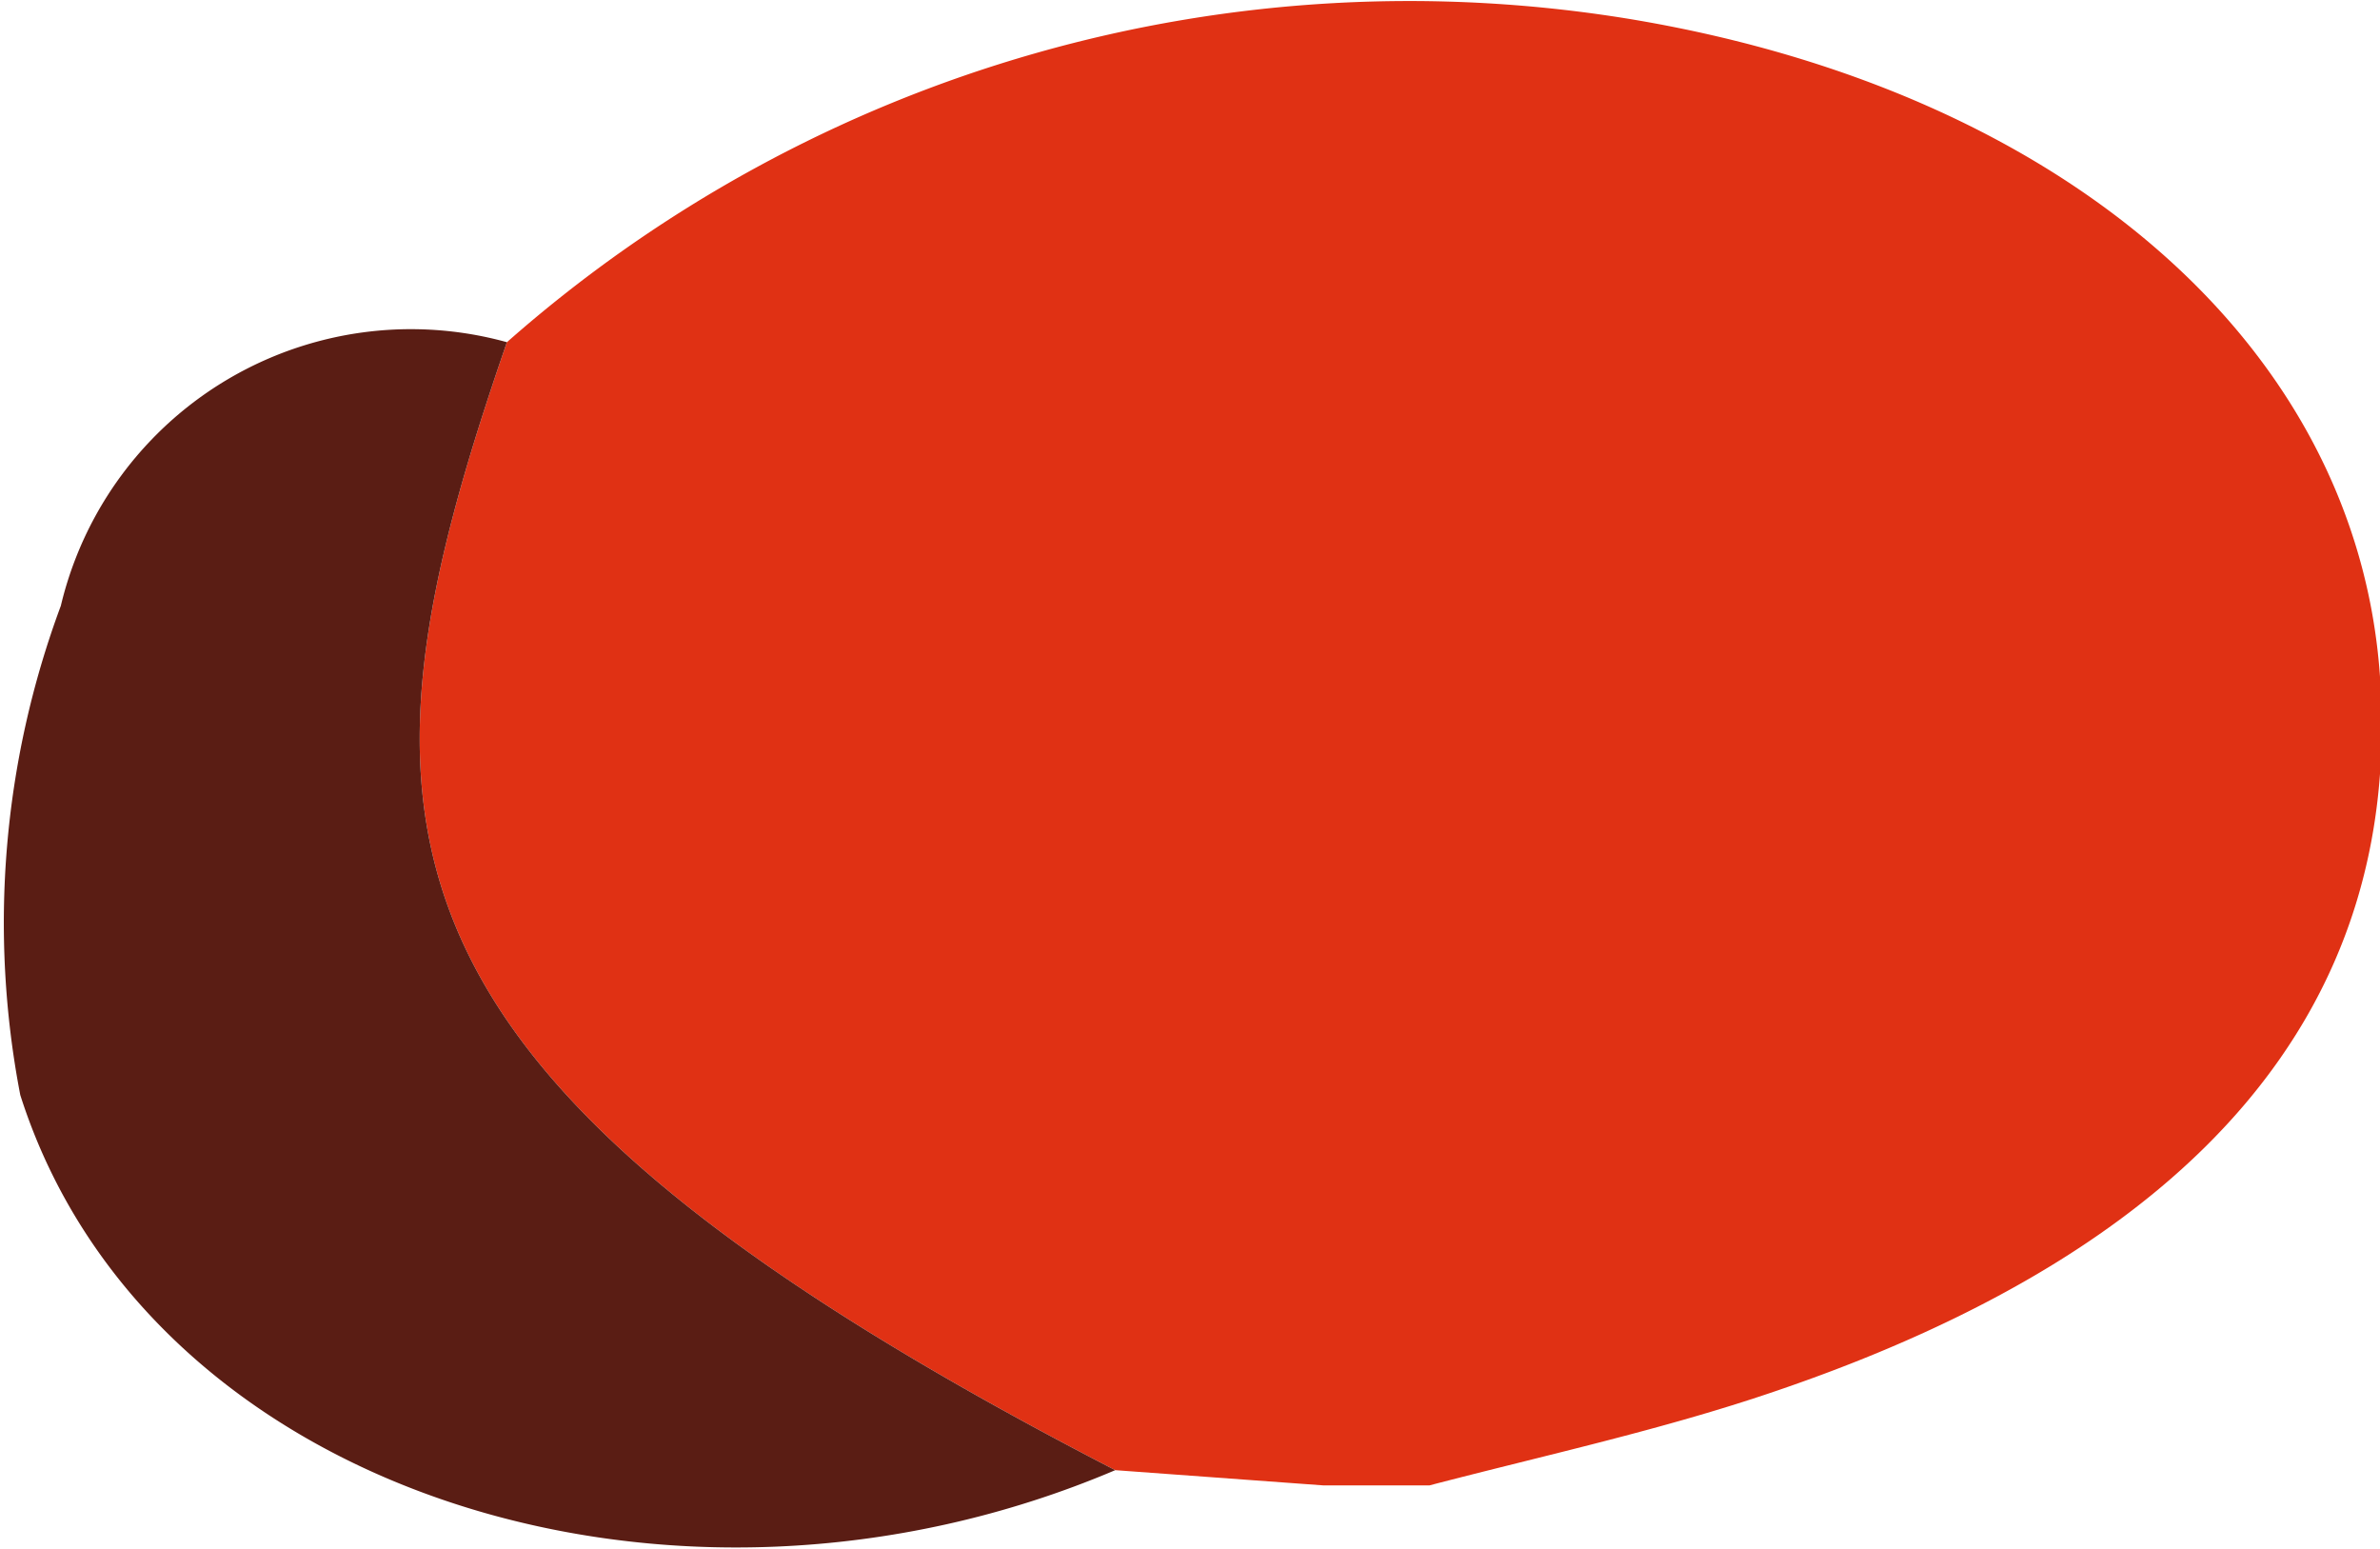
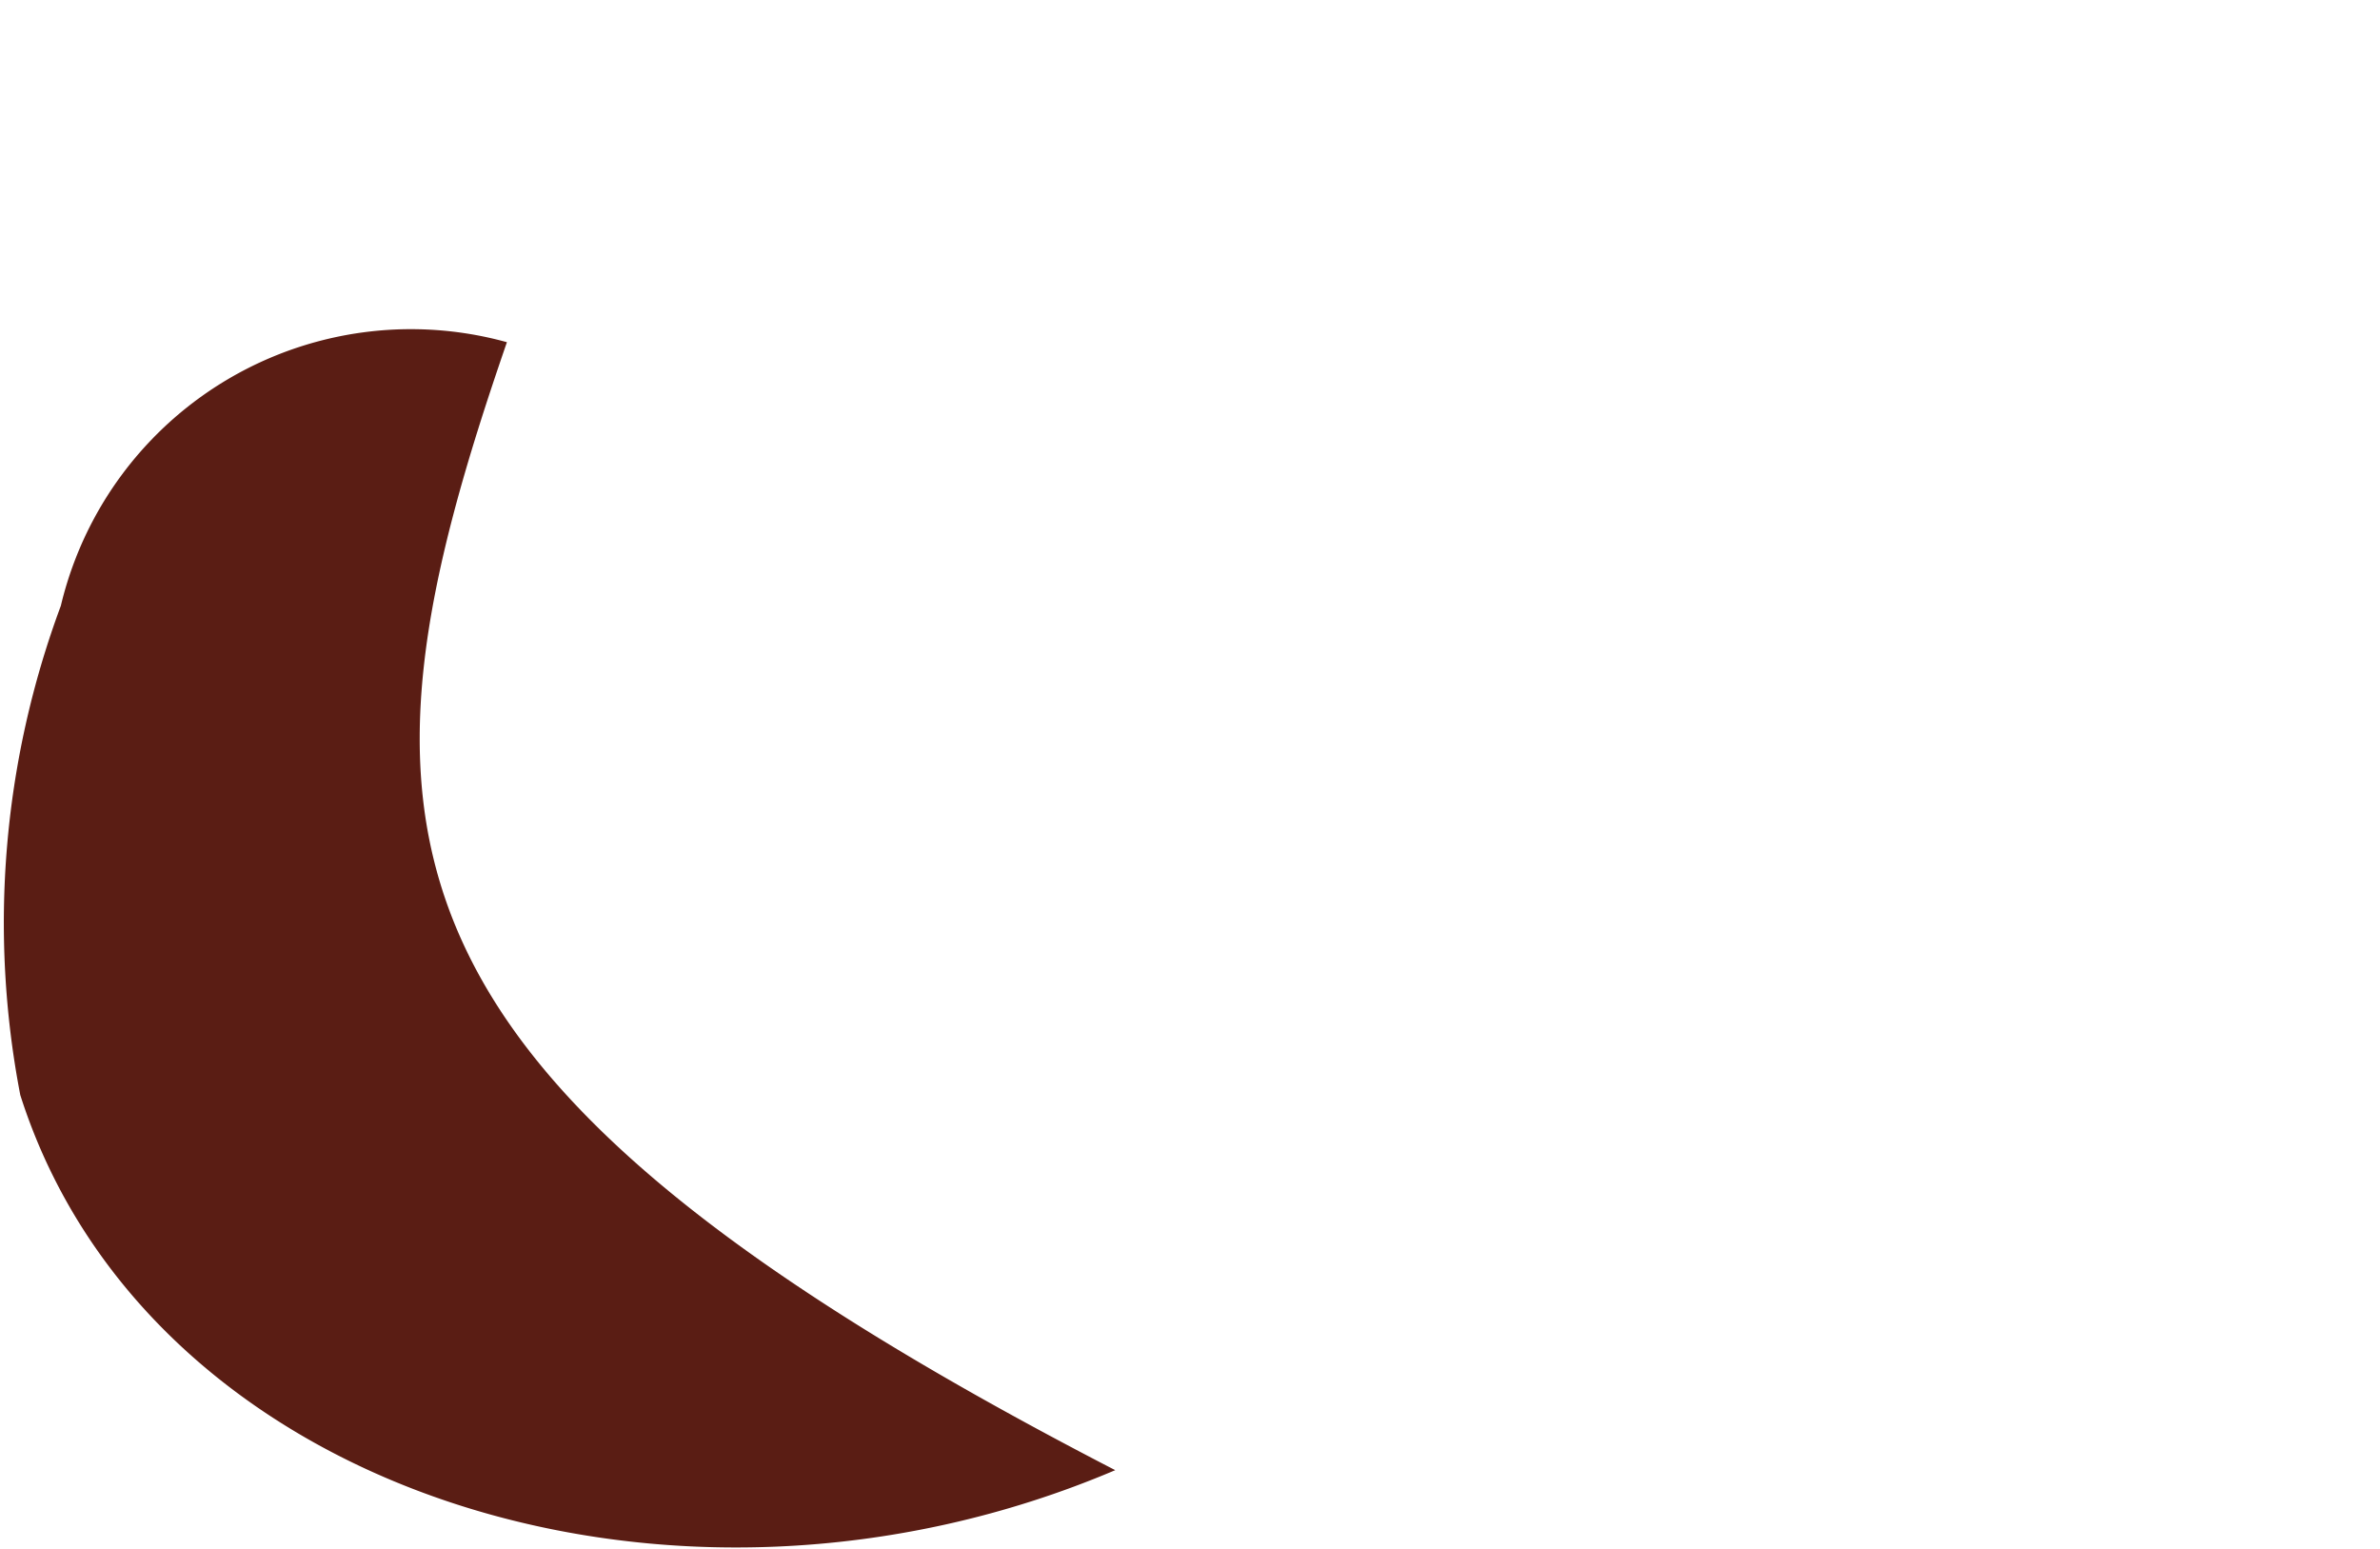
<svg xmlns="http://www.w3.org/2000/svg" viewBox="0 0 9.39 6.11">
  <defs>
    <style>.cls-1{fill:#e03114;}.cls-2{fill:#5a1d14;}</style>
  </defs>
  <g id="Calque_2" data-name="Calque 2">
    <g id="Calque_1-2" data-name="Calque 1">
      <g id="Calque_2-2" data-name="Calque 2">
-         <path class="cls-1" d="M2,1.35A5.38,5.38,0,0,1,6.46.08C8.15.37,9.3,1.37,9.39,2.67S8.68,4.92,7,5.49c-.44.15-.9.25-1.36.37l-.42,0L4.4,5.8C1.38,4.24,1.34,3.26,2,1.35Z" />
        <path class="cls-2" d="M2,1.35C1.34,3.26,1.38,4.24,4.4,5.8,2.66,6.54.58,5.89.08,4.32A3.59,3.59,0,0,1,.24,2.39,1.42,1.42,0,0,1,2,1.35Z" />
        <path class="cls-2" d="M5.2,5.88l.42,0Z" />
      </g>
    </g>
  </g>
</svg>